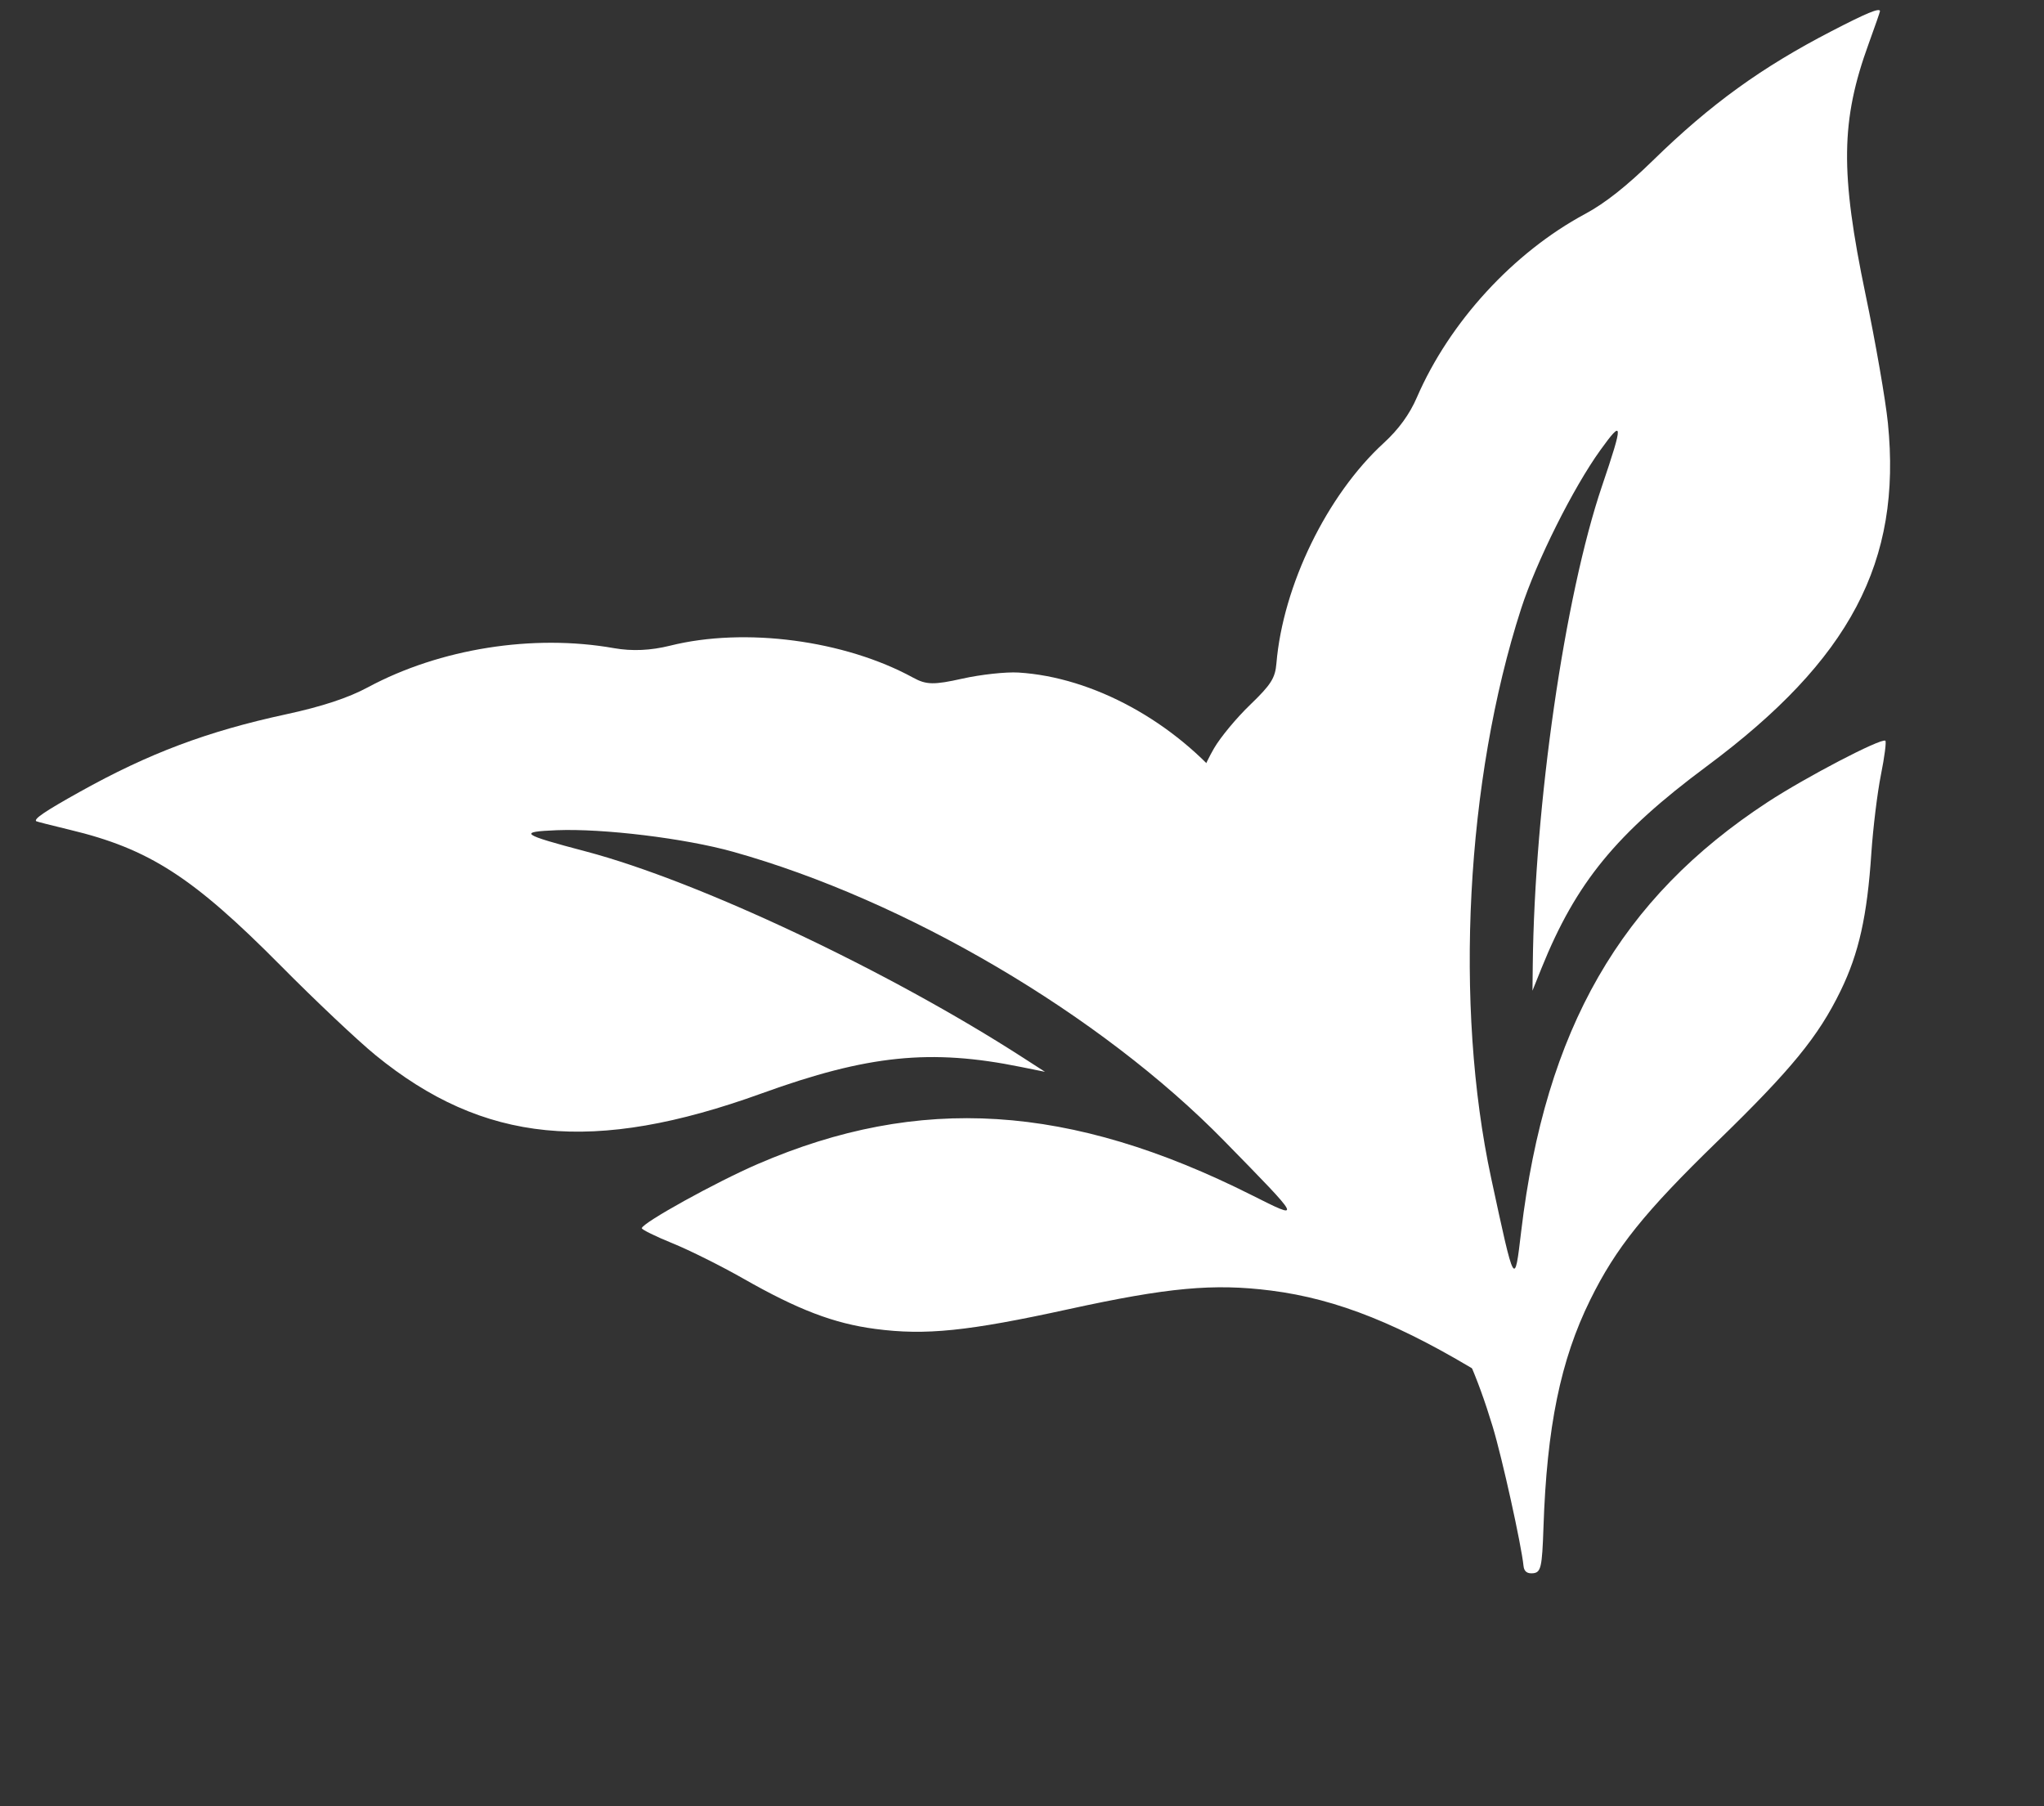
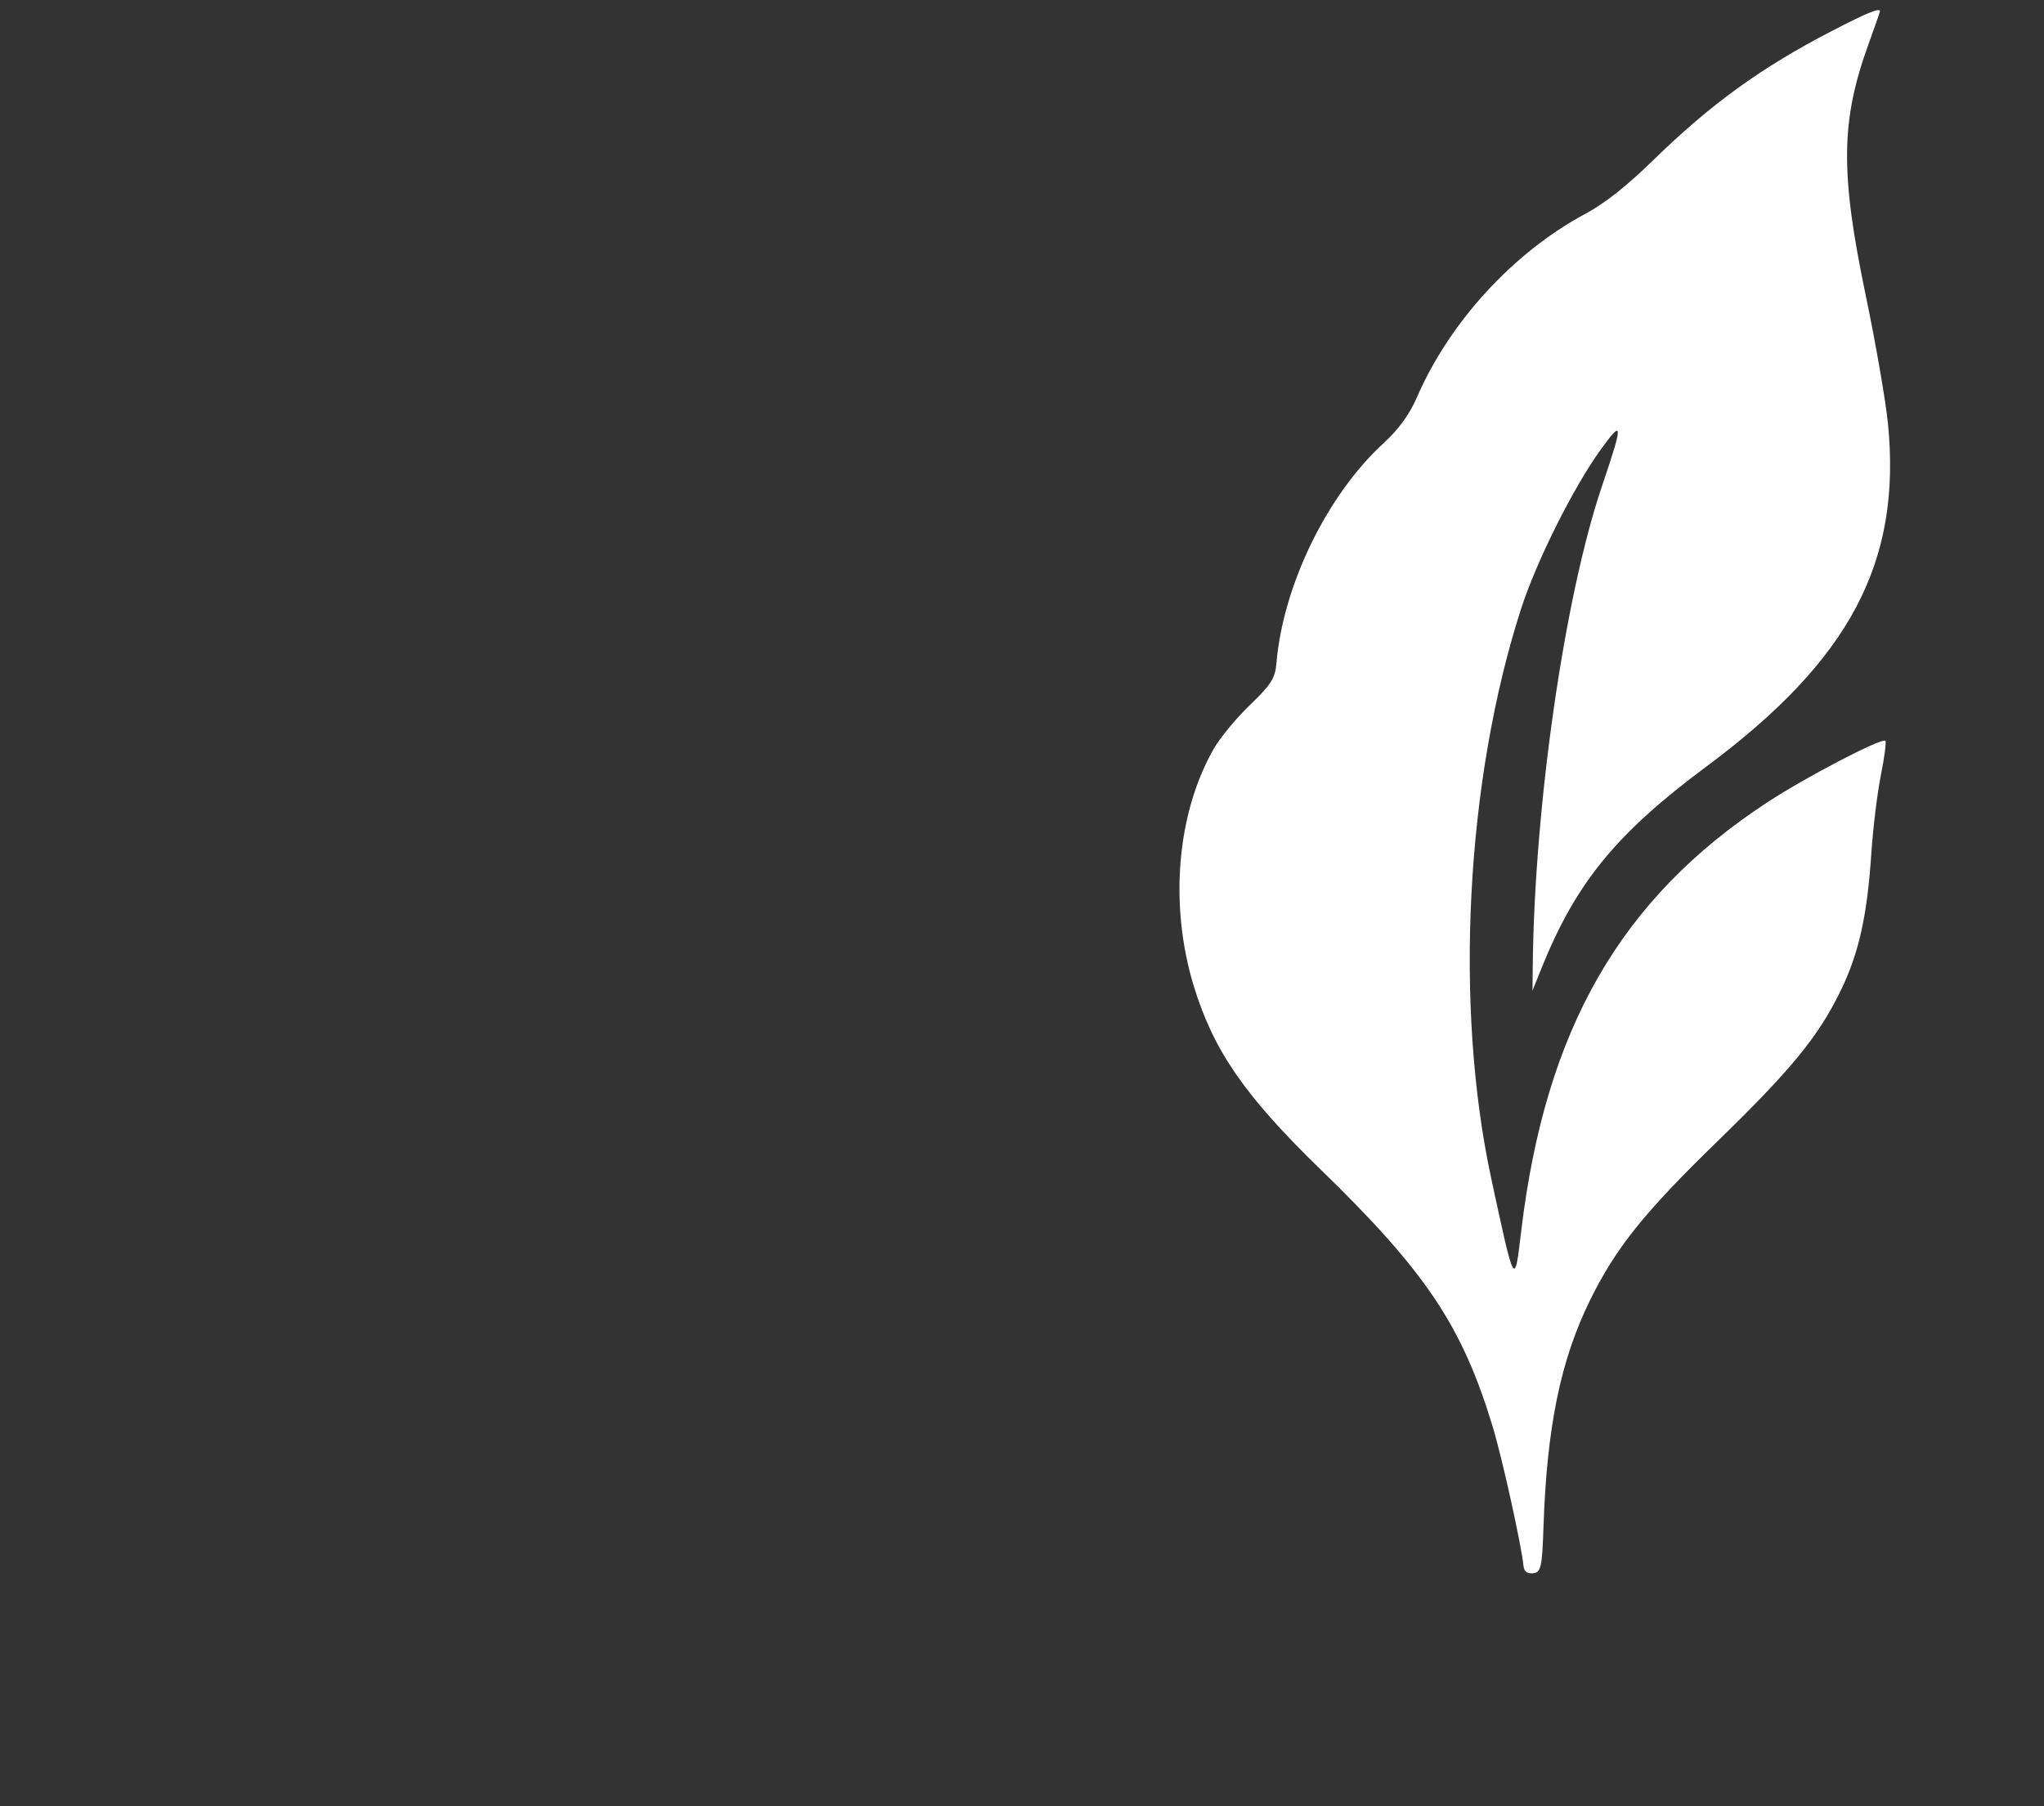
<svg xmlns="http://www.w3.org/2000/svg" width="43" height="38" viewBox="0 0 43 38" fill="none">
  <rect x="0" y="0" width="43" height="38" fill="#333333" stroke="none" />
  <path fill-rule="evenodd" clip-rule="evenodd" d="M38.531 0.655C37.055 1.418 35.985 2.193 34.778 3.371C34.219 3.917 33.764 4.277 33.346 4.501C31.834 5.314 30.494 6.776 29.807 8.361C29.654 8.716 29.424 9.032 29.11 9.32C27.917 10.413 26.99 12.317 26.852 13.958C26.826 14.266 26.739 14.404 26.301 14.826C26.014 15.101 25.673 15.513 25.541 15.741C24.755 17.105 24.591 19.046 25.118 20.758C25.534 22.11 26.189 23.057 27.774 24.596C29.996 26.753 30.759 27.893 31.402 30.014C31.602 30.674 32.005 32.498 32.051 32.947C32.063 33.062 32.129 33.111 32.254 33.098C32.417 33.081 32.442 32.969 32.47 32.141C32.54 30.024 32.829 28.612 33.454 27.346C33.992 26.254 34.594 25.503 36.127 24.014C37.688 22.497 38.252 21.808 38.72 20.847C39.105 20.058 39.281 19.27 39.368 17.946C39.404 17.418 39.494 16.676 39.57 16.298C39.646 15.92 39.687 15.598 39.662 15.583C39.568 15.526 37.994 16.347 37.189 16.873C34.091 18.898 32.51 21.65 32.002 25.901C31.861 27.088 31.869 27.101 31.37 24.786C30.589 21.154 30.838 16.408 31.999 12.809C32.32 11.814 33.094 10.265 33.666 9.471C34.149 8.8 34.154 8.891 33.702 10.225C32.915 12.546 32.282 16.93 32.245 20.307L32.239 20.842L32.431 20.364C33.157 18.567 33.999 17.537 35.905 16.121C38.925 13.876 40.01 11.819 39.716 8.899C39.668 8.421 39.457 7.205 39.246 6.197C38.71 3.625 38.724 2.535 39.311 0.921C39.444 0.556 39.551 0.246 39.55 0.233C39.542 0.16 39.264 0.275 38.531 0.655Z" fill="white" />
-   <path fill-rule="evenodd" clip-rule="evenodd" d="M1.676 16.66C3.127 15.85 4.363 15.385 6.012 15.029C6.776 14.864 7.327 14.682 7.744 14.457C9.256 13.645 11.215 13.334 12.916 13.636C13.297 13.703 13.687 13.686 14.1 13.583C15.671 13.191 17.77 13.468 19.214 14.259C19.486 14.408 19.649 14.411 20.242 14.278C20.63 14.191 21.162 14.133 21.425 14.149C22.997 14.246 24.706 15.18 25.843 16.564C26.741 17.657 27.169 18.727 27.578 20.898C28.151 23.941 28.68 25.206 30.096 26.912C30.536 27.443 31.833 28.786 32.183 29.072C32.272 29.145 32.277 29.227 32.197 29.324C32.093 29.451 31.985 29.41 31.28 28.976C29.476 27.867 28.139 27.329 26.738 27.151C25.53 26.998 24.572 27.086 22.484 27.542C20.358 28.007 19.472 28.098 18.413 27.958C17.542 27.843 16.788 27.555 15.635 26.898C15.175 26.636 14.506 26.302 14.149 26.157C13.792 26.012 13.501 25.869 13.502 25.839C13.506 25.73 15.059 24.87 15.943 24.488C19.34 23.021 22.508 23.221 26.334 25.144C27.401 25.68 27.409 25.694 25.753 24.002C23.155 21.346 19.058 18.935 15.416 17.918C14.41 17.637 12.691 17.427 11.713 17.466C10.887 17.499 10.96 17.553 12.322 17.912C14.692 18.537 18.698 20.427 21.534 22.259L21.984 22.549L21.479 22.447C19.579 22.06 18.256 22.195 16.024 23.003C12.485 24.283 10.171 24.053 7.898 22.197C7.526 21.893 6.628 21.046 5.904 20.314C4.054 18.448 3.138 17.858 1.468 17.457C1.089 17.366 0.772 17.285 0.762 17.277C0.705 17.23 0.955 17.062 1.676 16.66Z" fill="white" />
</svg>